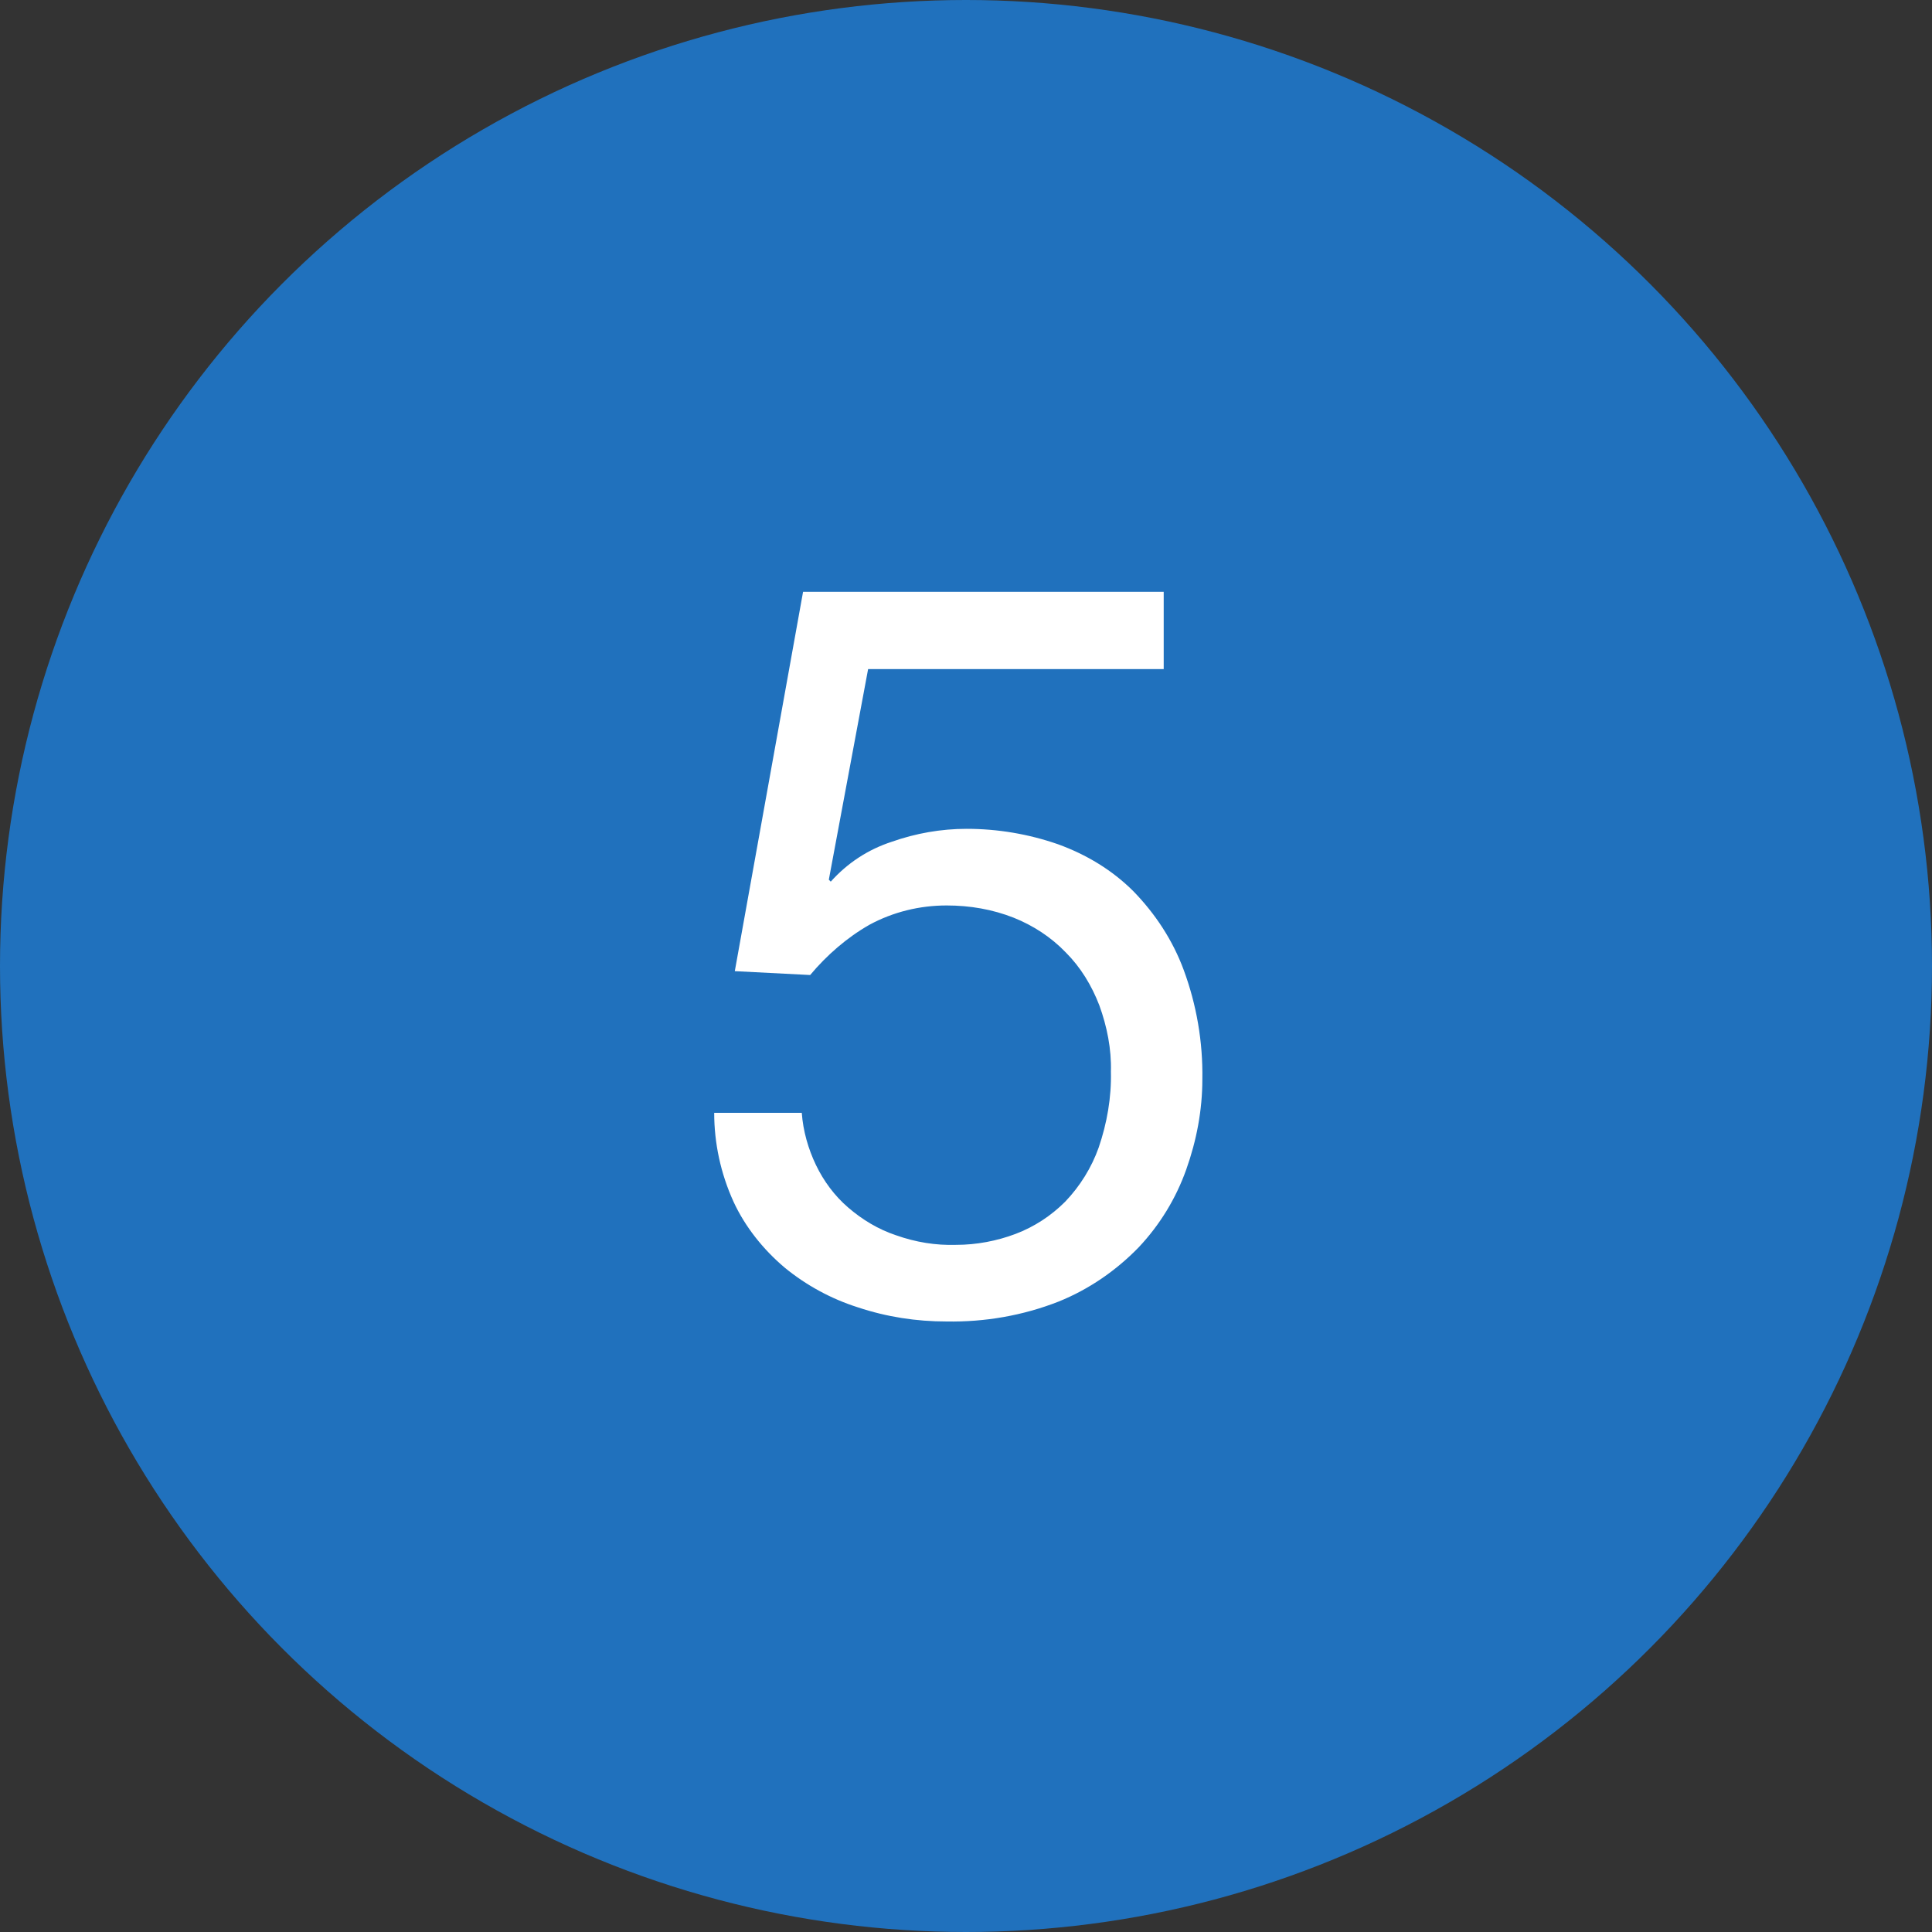
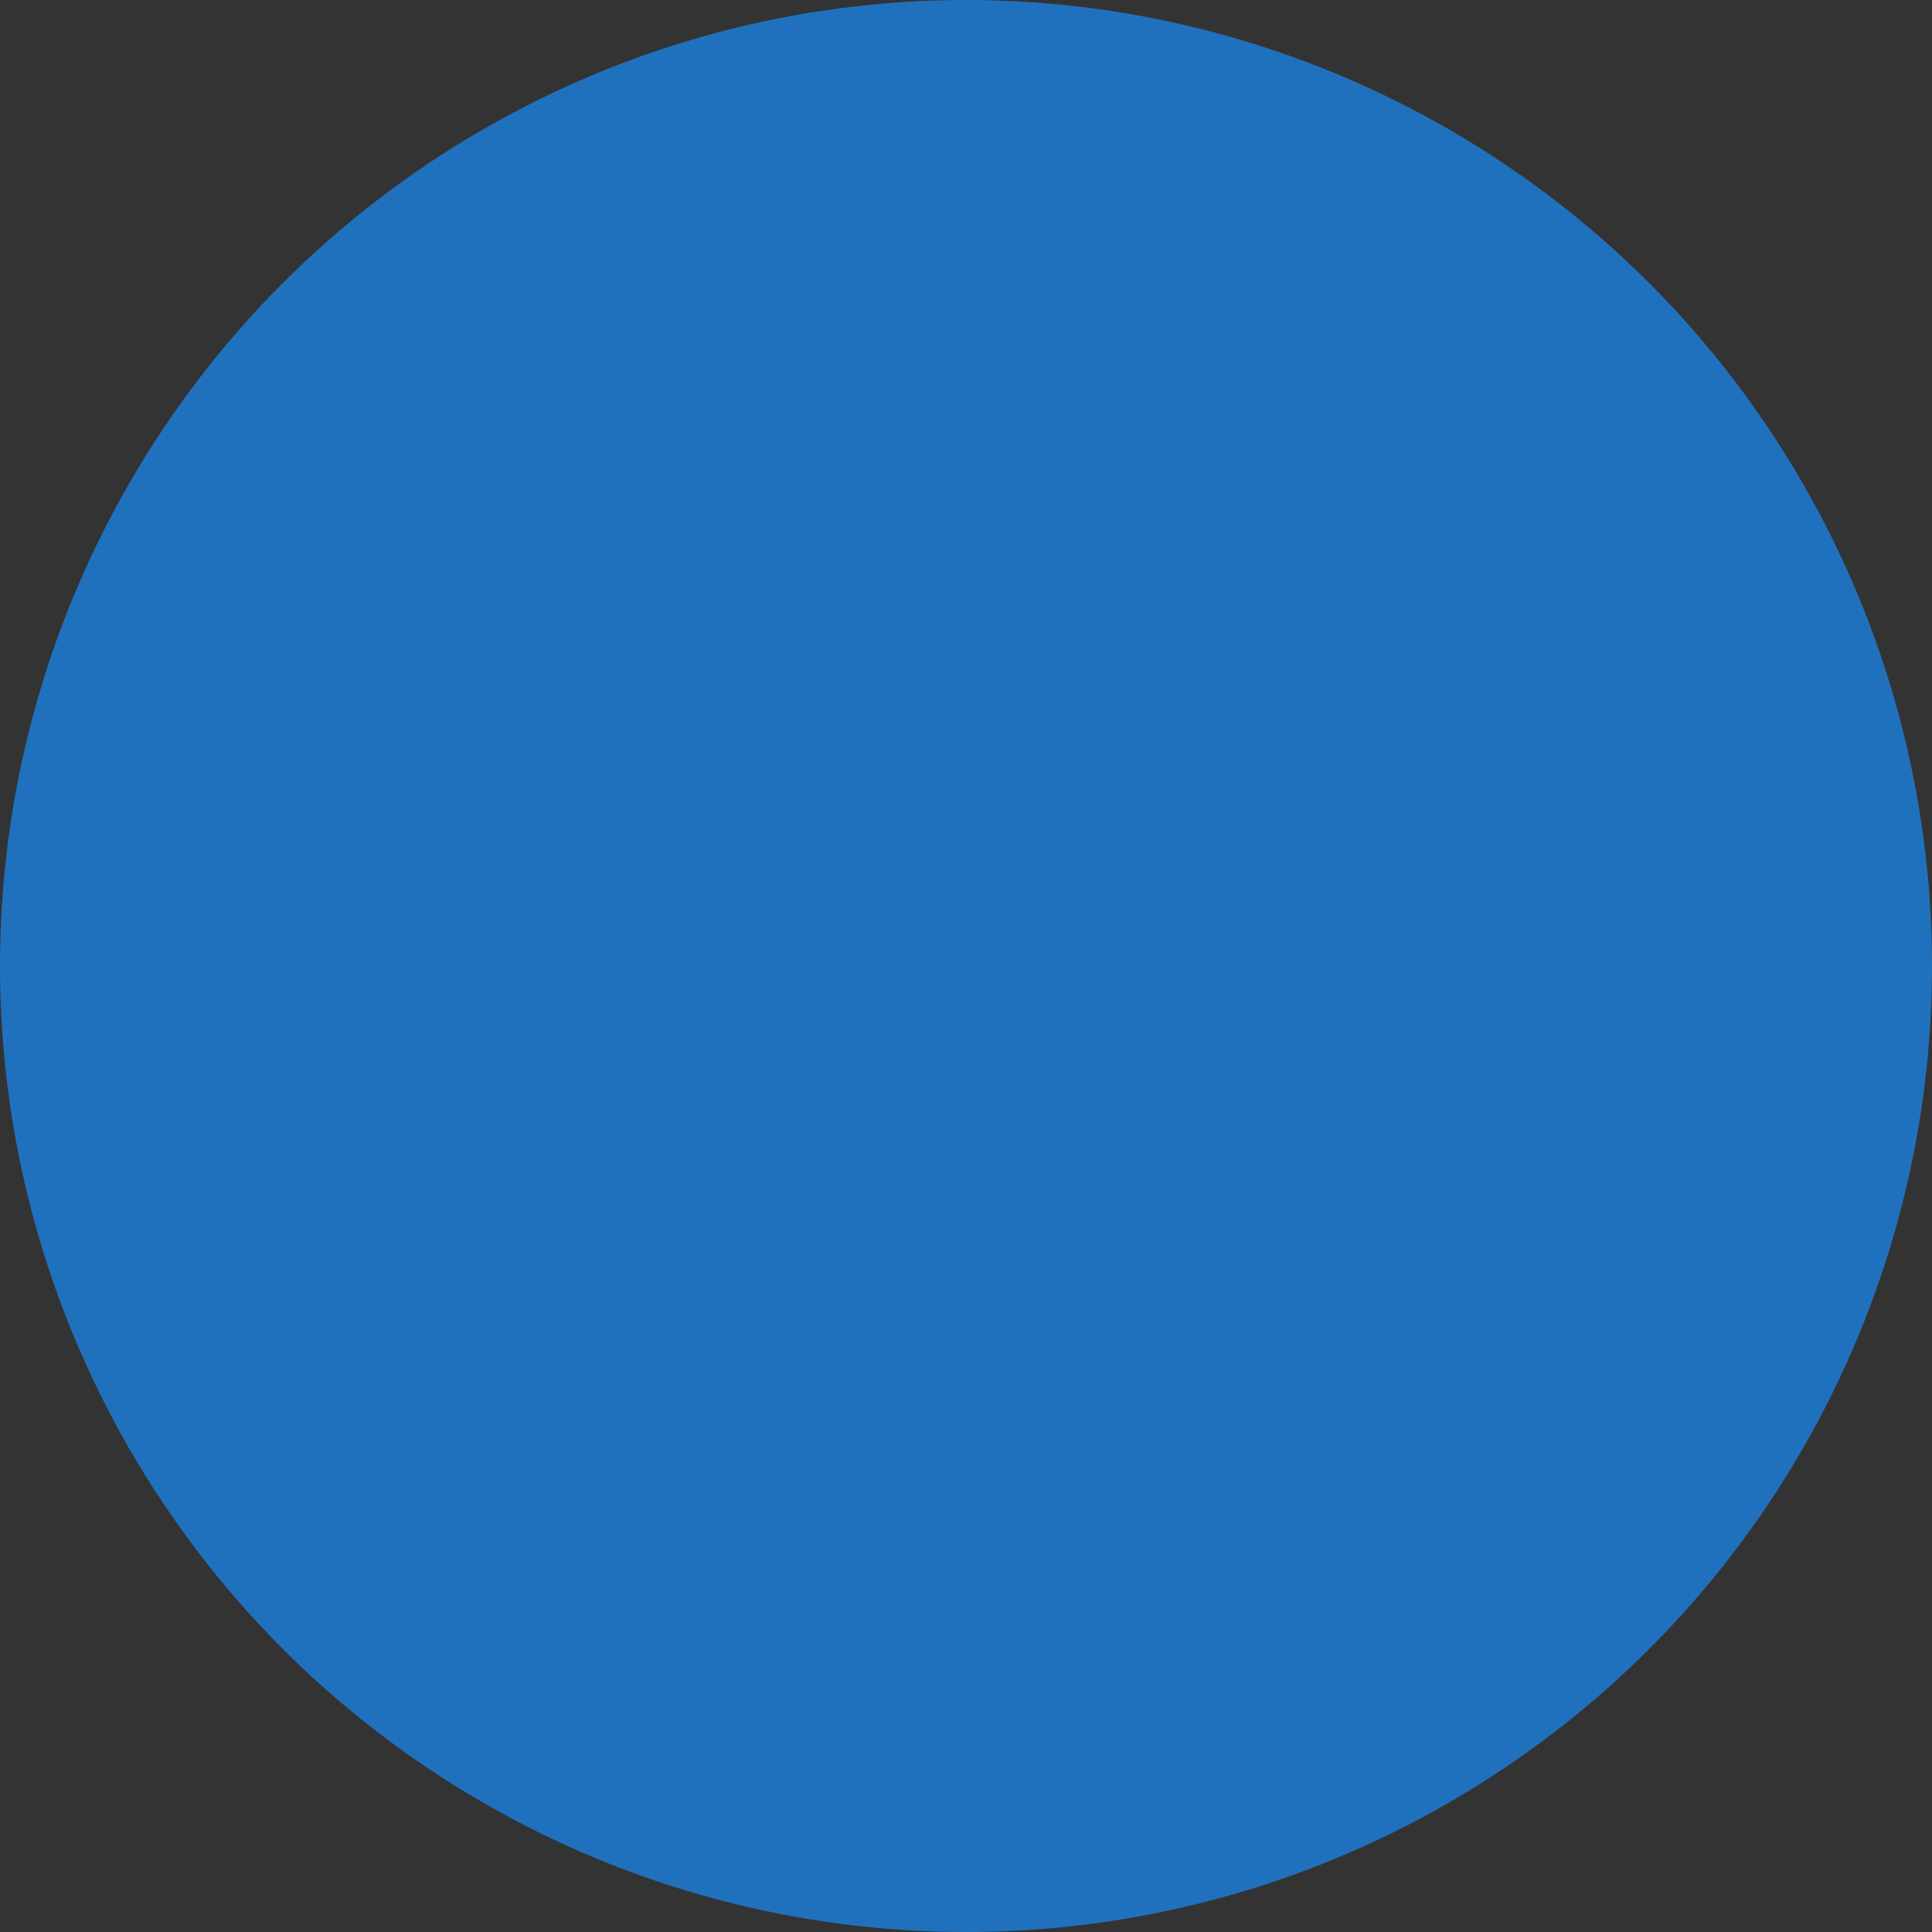
<svg xmlns="http://www.w3.org/2000/svg" version="1.1" id="レイヤー_1" x="0px" y="0px" viewBox="0 0 30 30" style="enable-background:new 0 0 30 30;" xml:space="preserve">
  <rect x="0" y="0" width="30" height="30" fill="#333333" stroke="none" />
  <g transform="translate(-150 -786)">
    <circle style="fill:#2071BD;" cx="165" cy="801" r="15" />
-     <path style="fill:#FFFFFF;" d="M168.07,796.39v-1.2h-5.6l-1.06,5.89l1.17,0.06c0.26-0.31,0.57-0.58,0.92-0.78   c0.37-0.2,0.78-0.3,1.2-0.3c0.36,0,0.71,0.06,1.04,0.19c0.3,0.12,0.58,0.3,0.81,0.54c0.23,0.23,0.4,0.51,0.52,0.82   c0.12,0.33,0.19,0.68,0.18,1.03c0.01,0.4-0.06,0.8-0.19,1.18c-0.11,0.31-0.29,0.6-0.52,0.84c-0.22,0.22-0.48,0.39-0.77,0.5   c-0.29,0.11-0.61,0.17-0.92,0.17c-0.32,0.01-0.63-0.04-0.94-0.15c-0.27-0.09-0.52-0.24-0.74-0.43c-0.21-0.18-0.38-0.41-0.5-0.66   c-0.12-0.25-0.2-0.53-0.22-0.81h-1.36c0,0.47,0.1,0.94,0.3,1.38c0.18,0.39,0.46,0.74,0.79,1.02c0.34,0.28,0.73,0.49,1.14,0.62   c0.45,0.15,0.91,0.22,1.38,0.22c0.59,0.01,1.18-0.09,1.74-0.31c0.47-0.19,0.89-0.48,1.24-0.84c0.33-0.35,0.58-0.76,0.74-1.21   c0.16-0.45,0.25-0.92,0.25-1.4c0.01-0.58-0.09-1.16-0.29-1.7c-0.17-0.46-0.44-0.87-0.78-1.22c-0.33-0.33-0.73-0.57-1.17-0.73   c-0.46-0.16-0.94-0.24-1.42-0.24c-0.4,0-0.79,0.07-1.16,0.2c-0.37,0.12-0.69,0.33-0.95,0.62l-0.03-0.03l0.61-3.27H168.07z" />
  </g>
</svg>